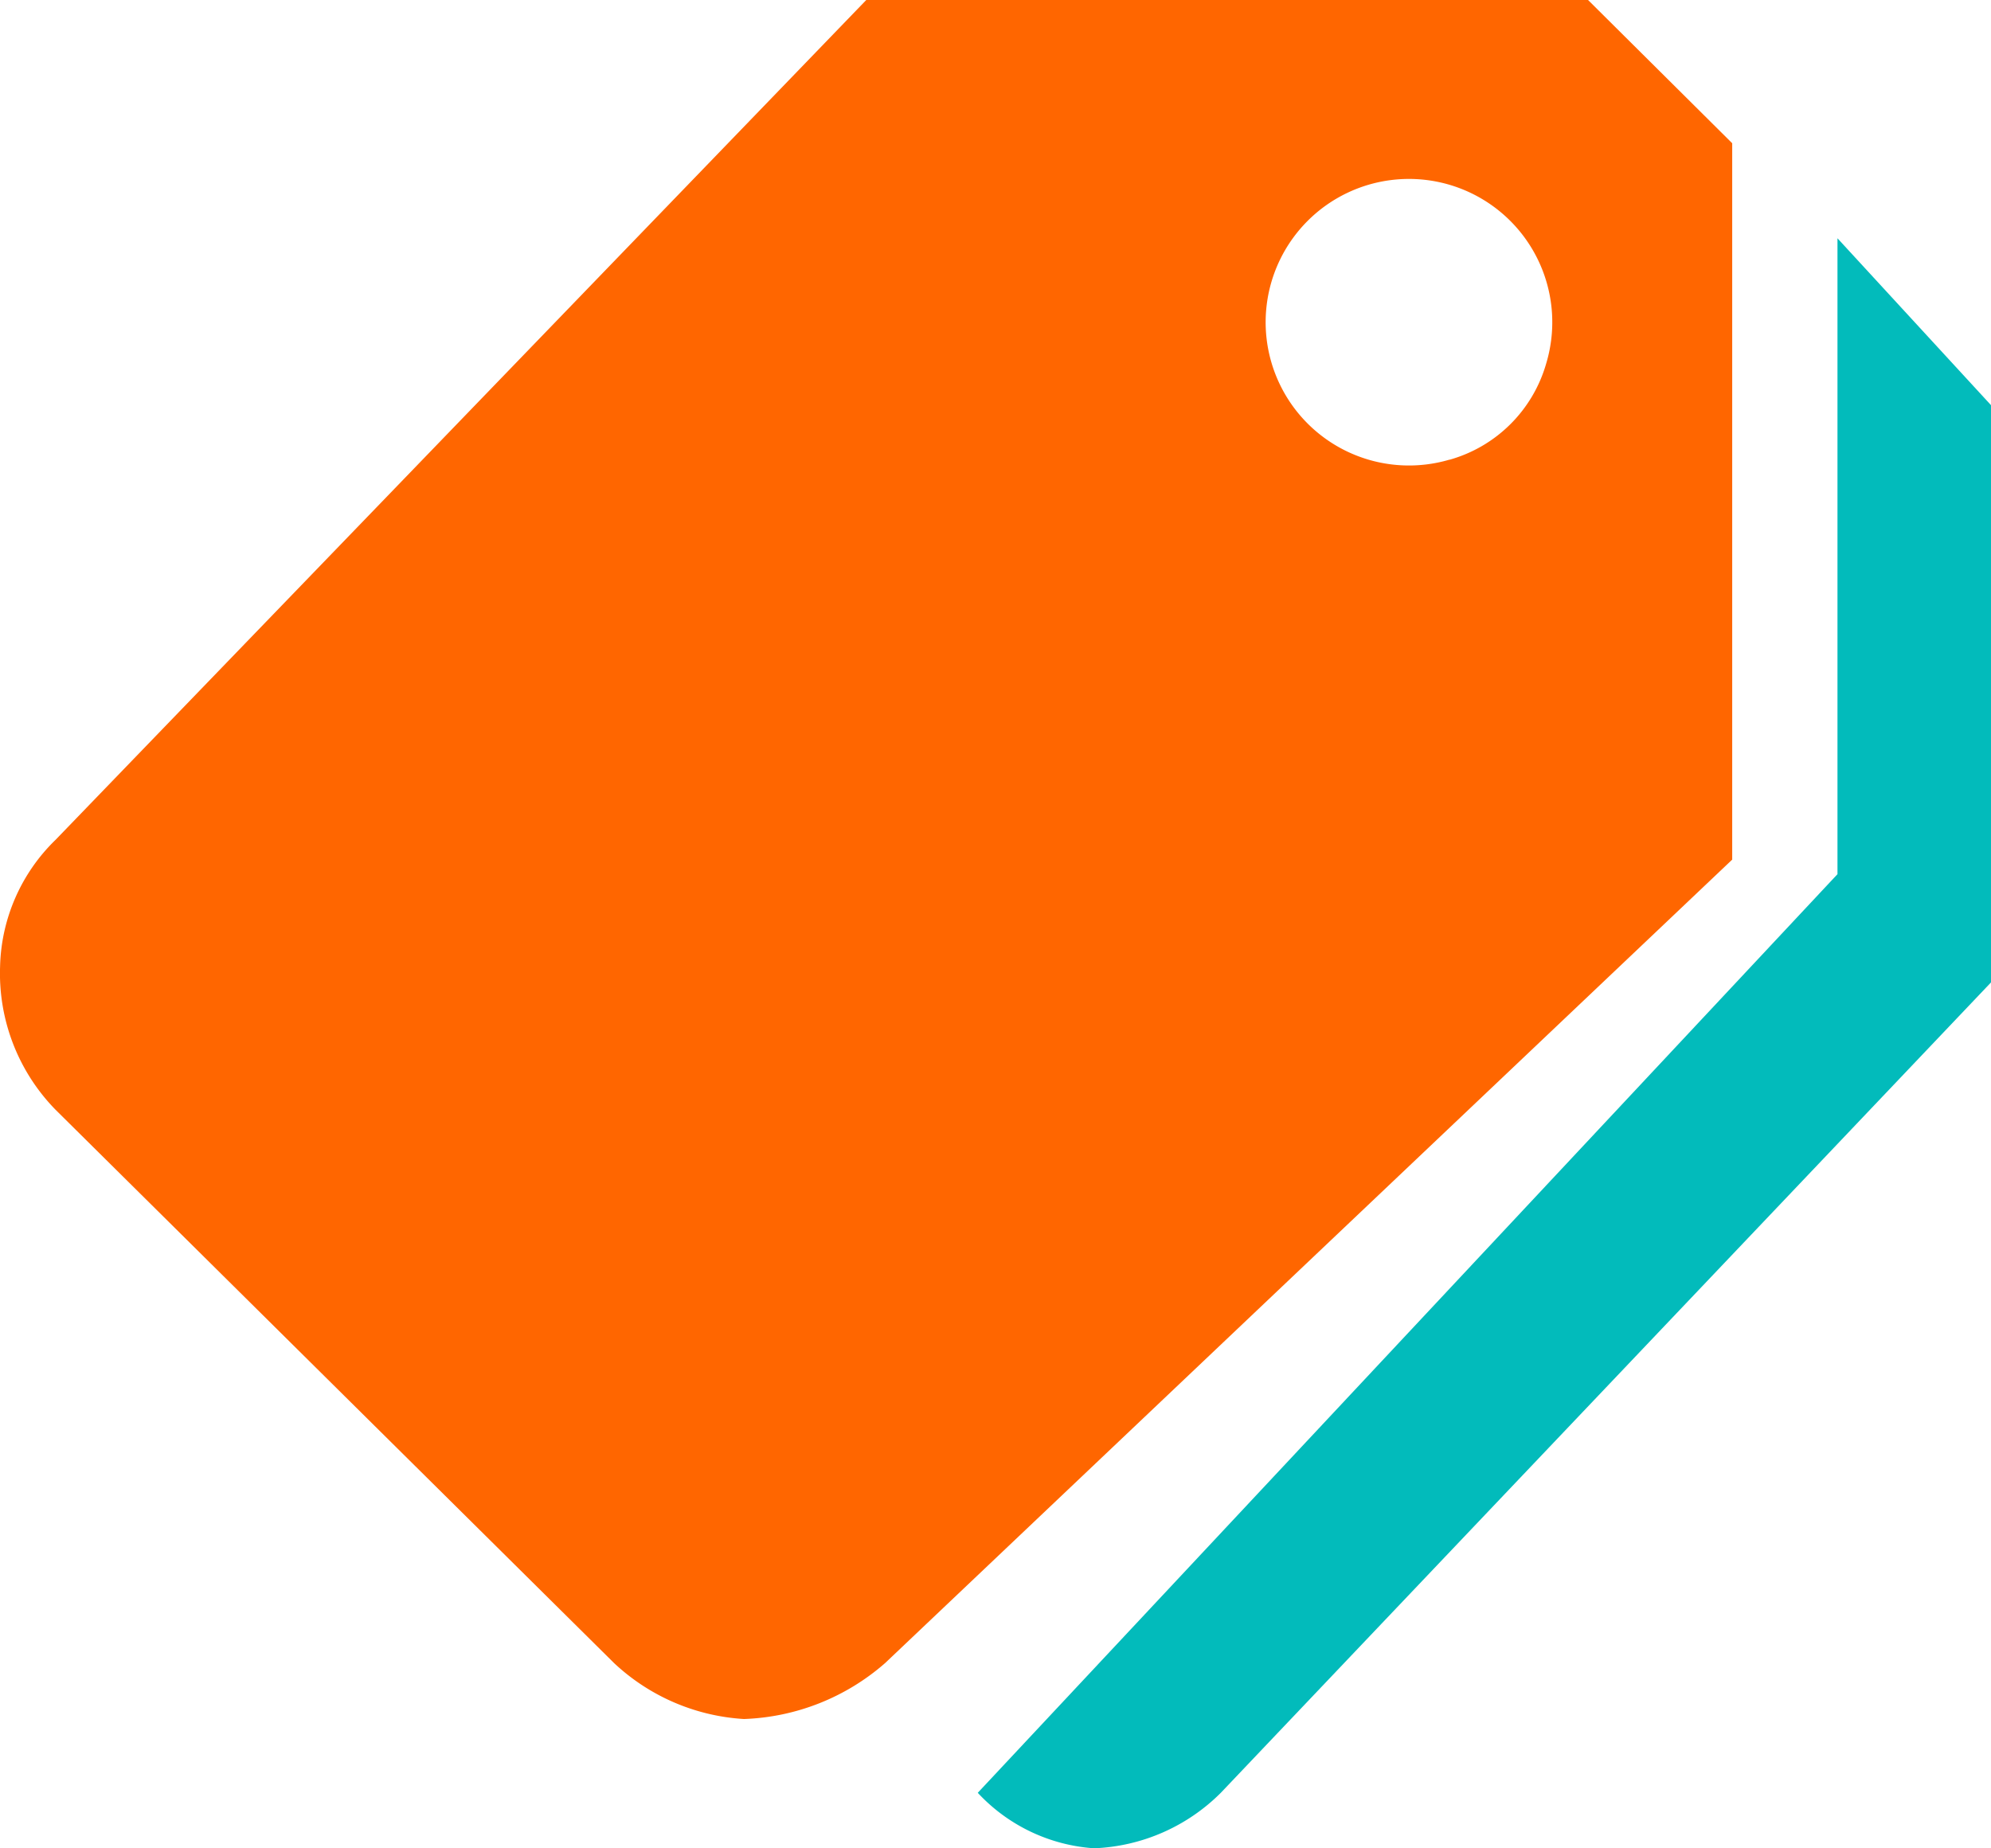
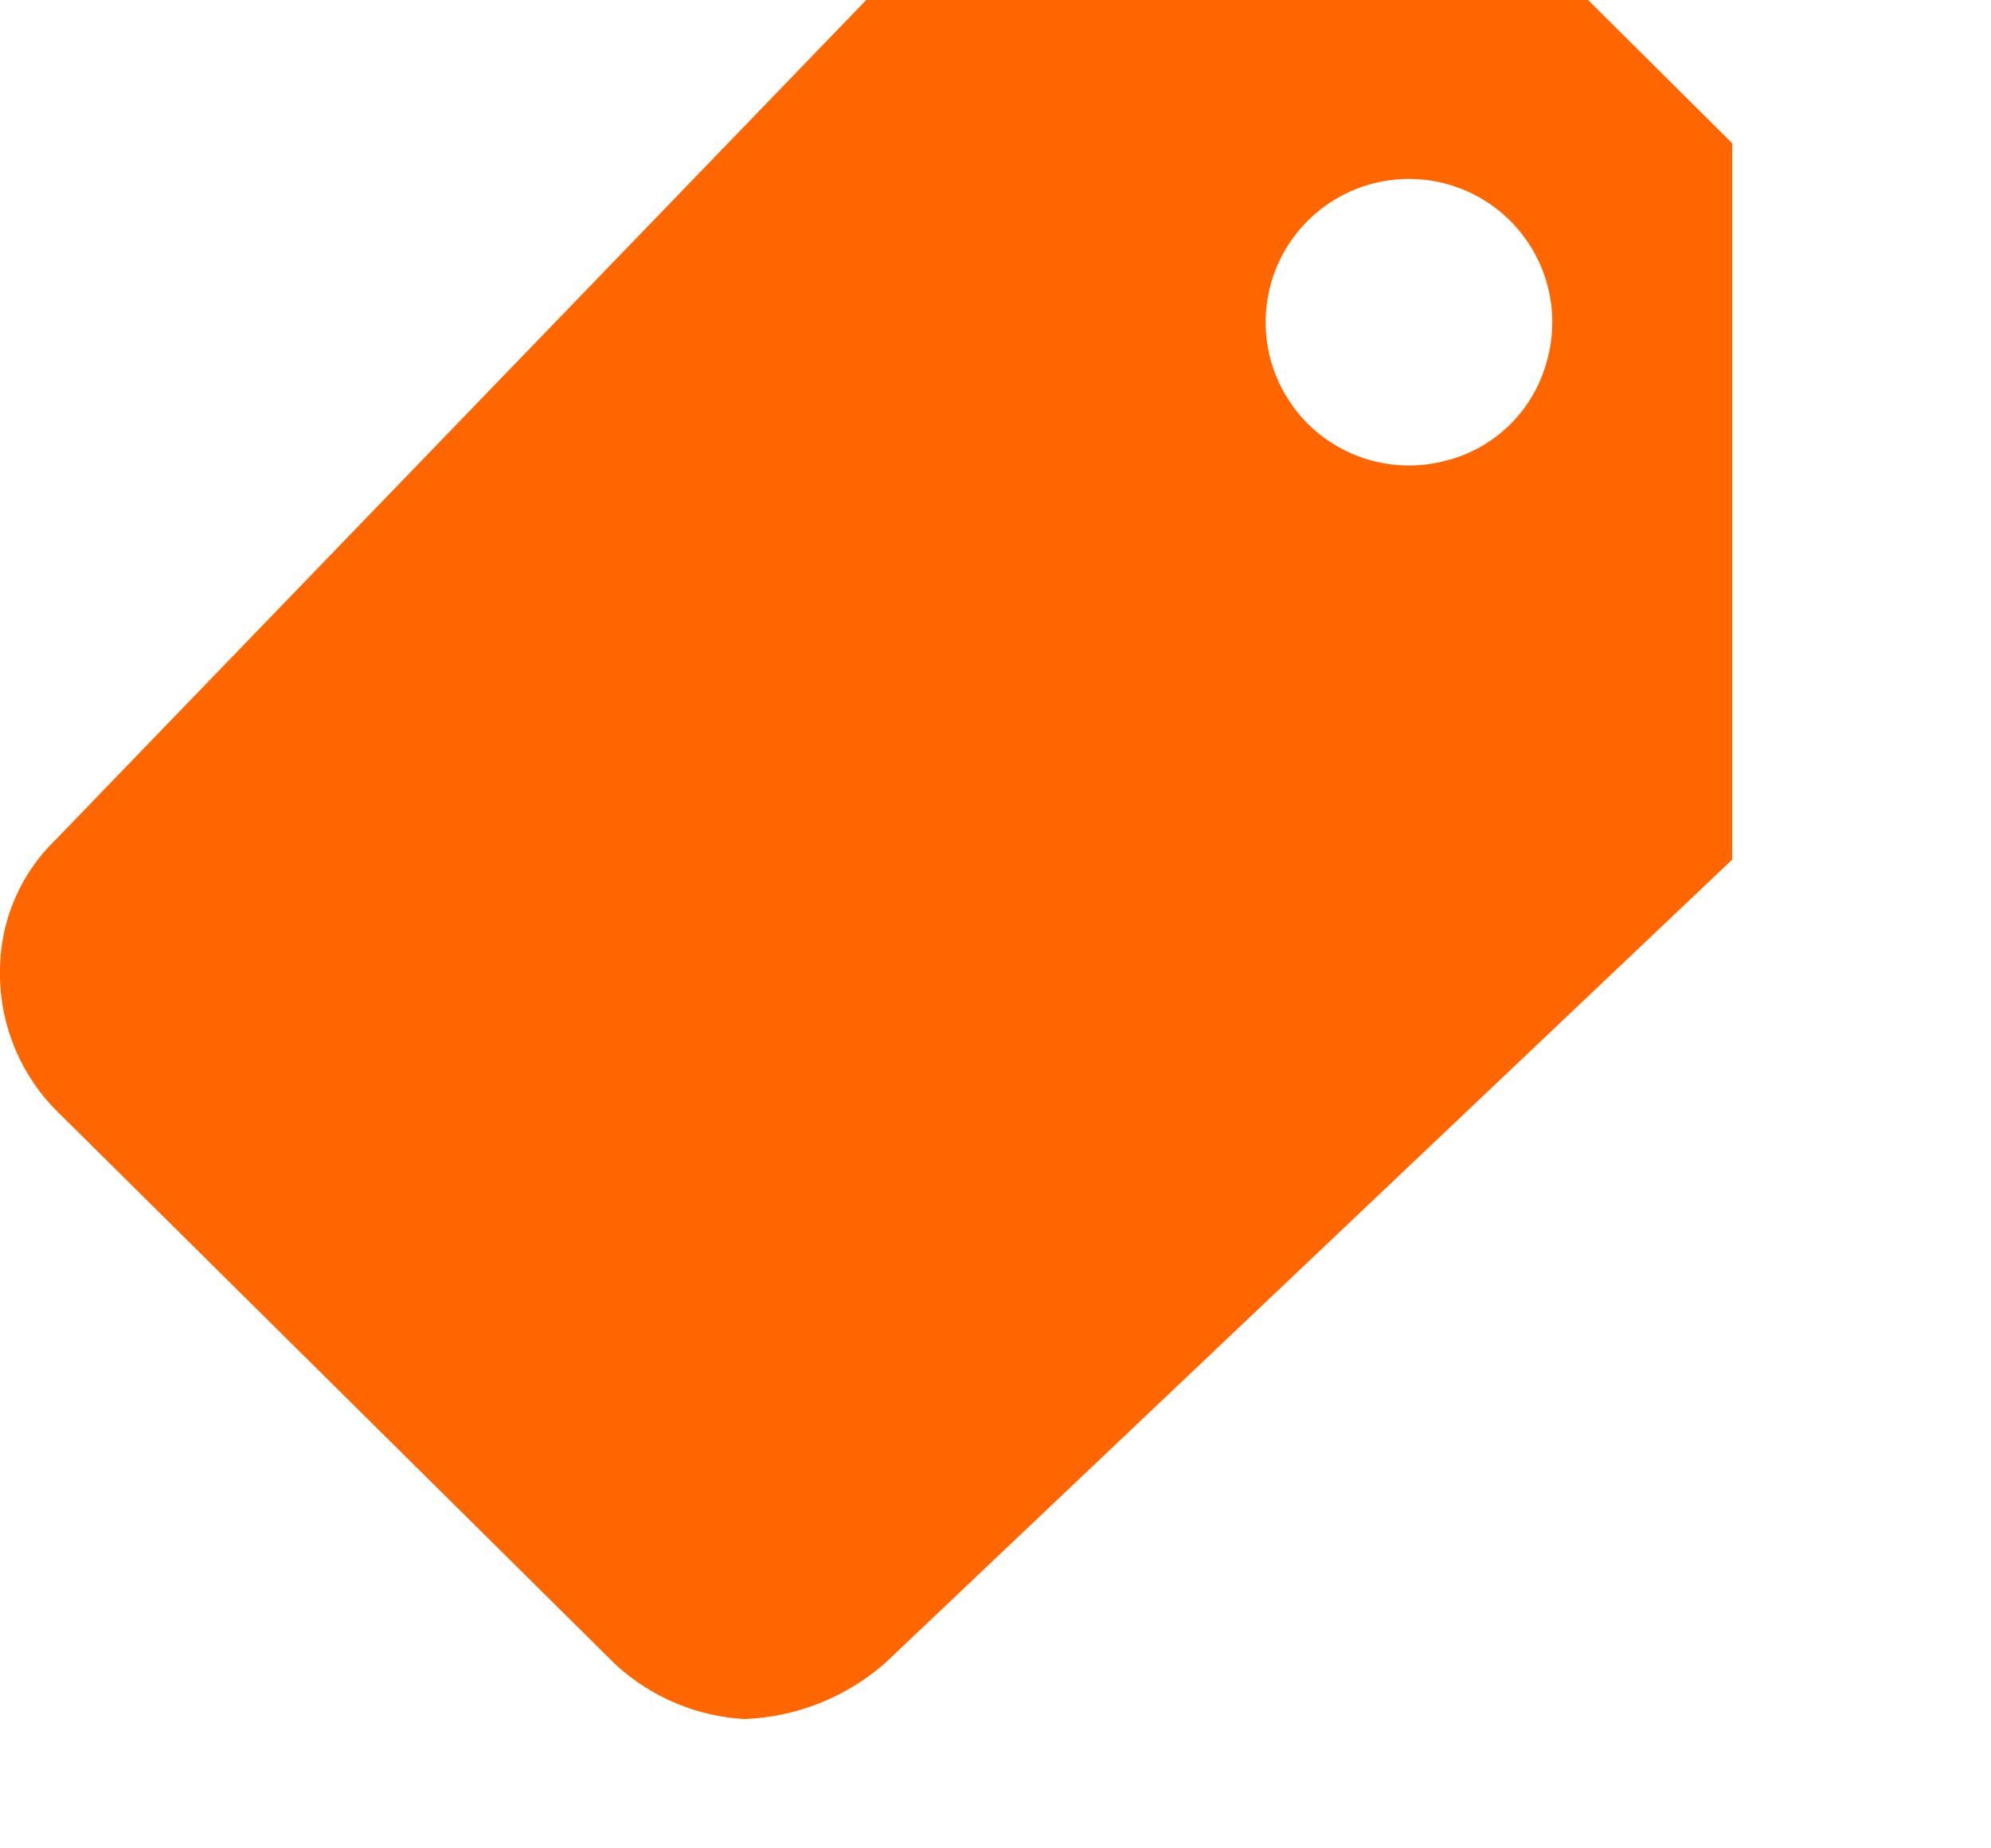
<svg xmlns="http://www.w3.org/2000/svg" width="55" height="51.07" viewBox="0 0 55 51.07">
-   <path d="M39.865,7.523v17.57L16.116,50.476a4.83,4.83,0,0,0,3.214,1.533,5.241,5.241,0,0,0,3.5-1.533L44.106,28.084V12.134Z" transform="translate(10.894 -0.939)" fill="#02bbbb" />
  <path d="M46.118,3.375H26.179L3.784,26.58a5.045,5.045,0,0,0-1.533,3.513,5.388,5.388,0,0,0,1.533,3.946L19.212,49.327A5.742,5.742,0,0,0,22.8,50.873a6.246,6.246,0,0,0,3.9-1.546l23.4-22.2V7.333Zm-3.826,12.7a3.959,3.959,0,1,1,2.667-2.647A3.866,3.866,0,0,1,42.292,16.078Z" transform="translate(-2.249 -3.375)" fill="#f60" />
</svg>